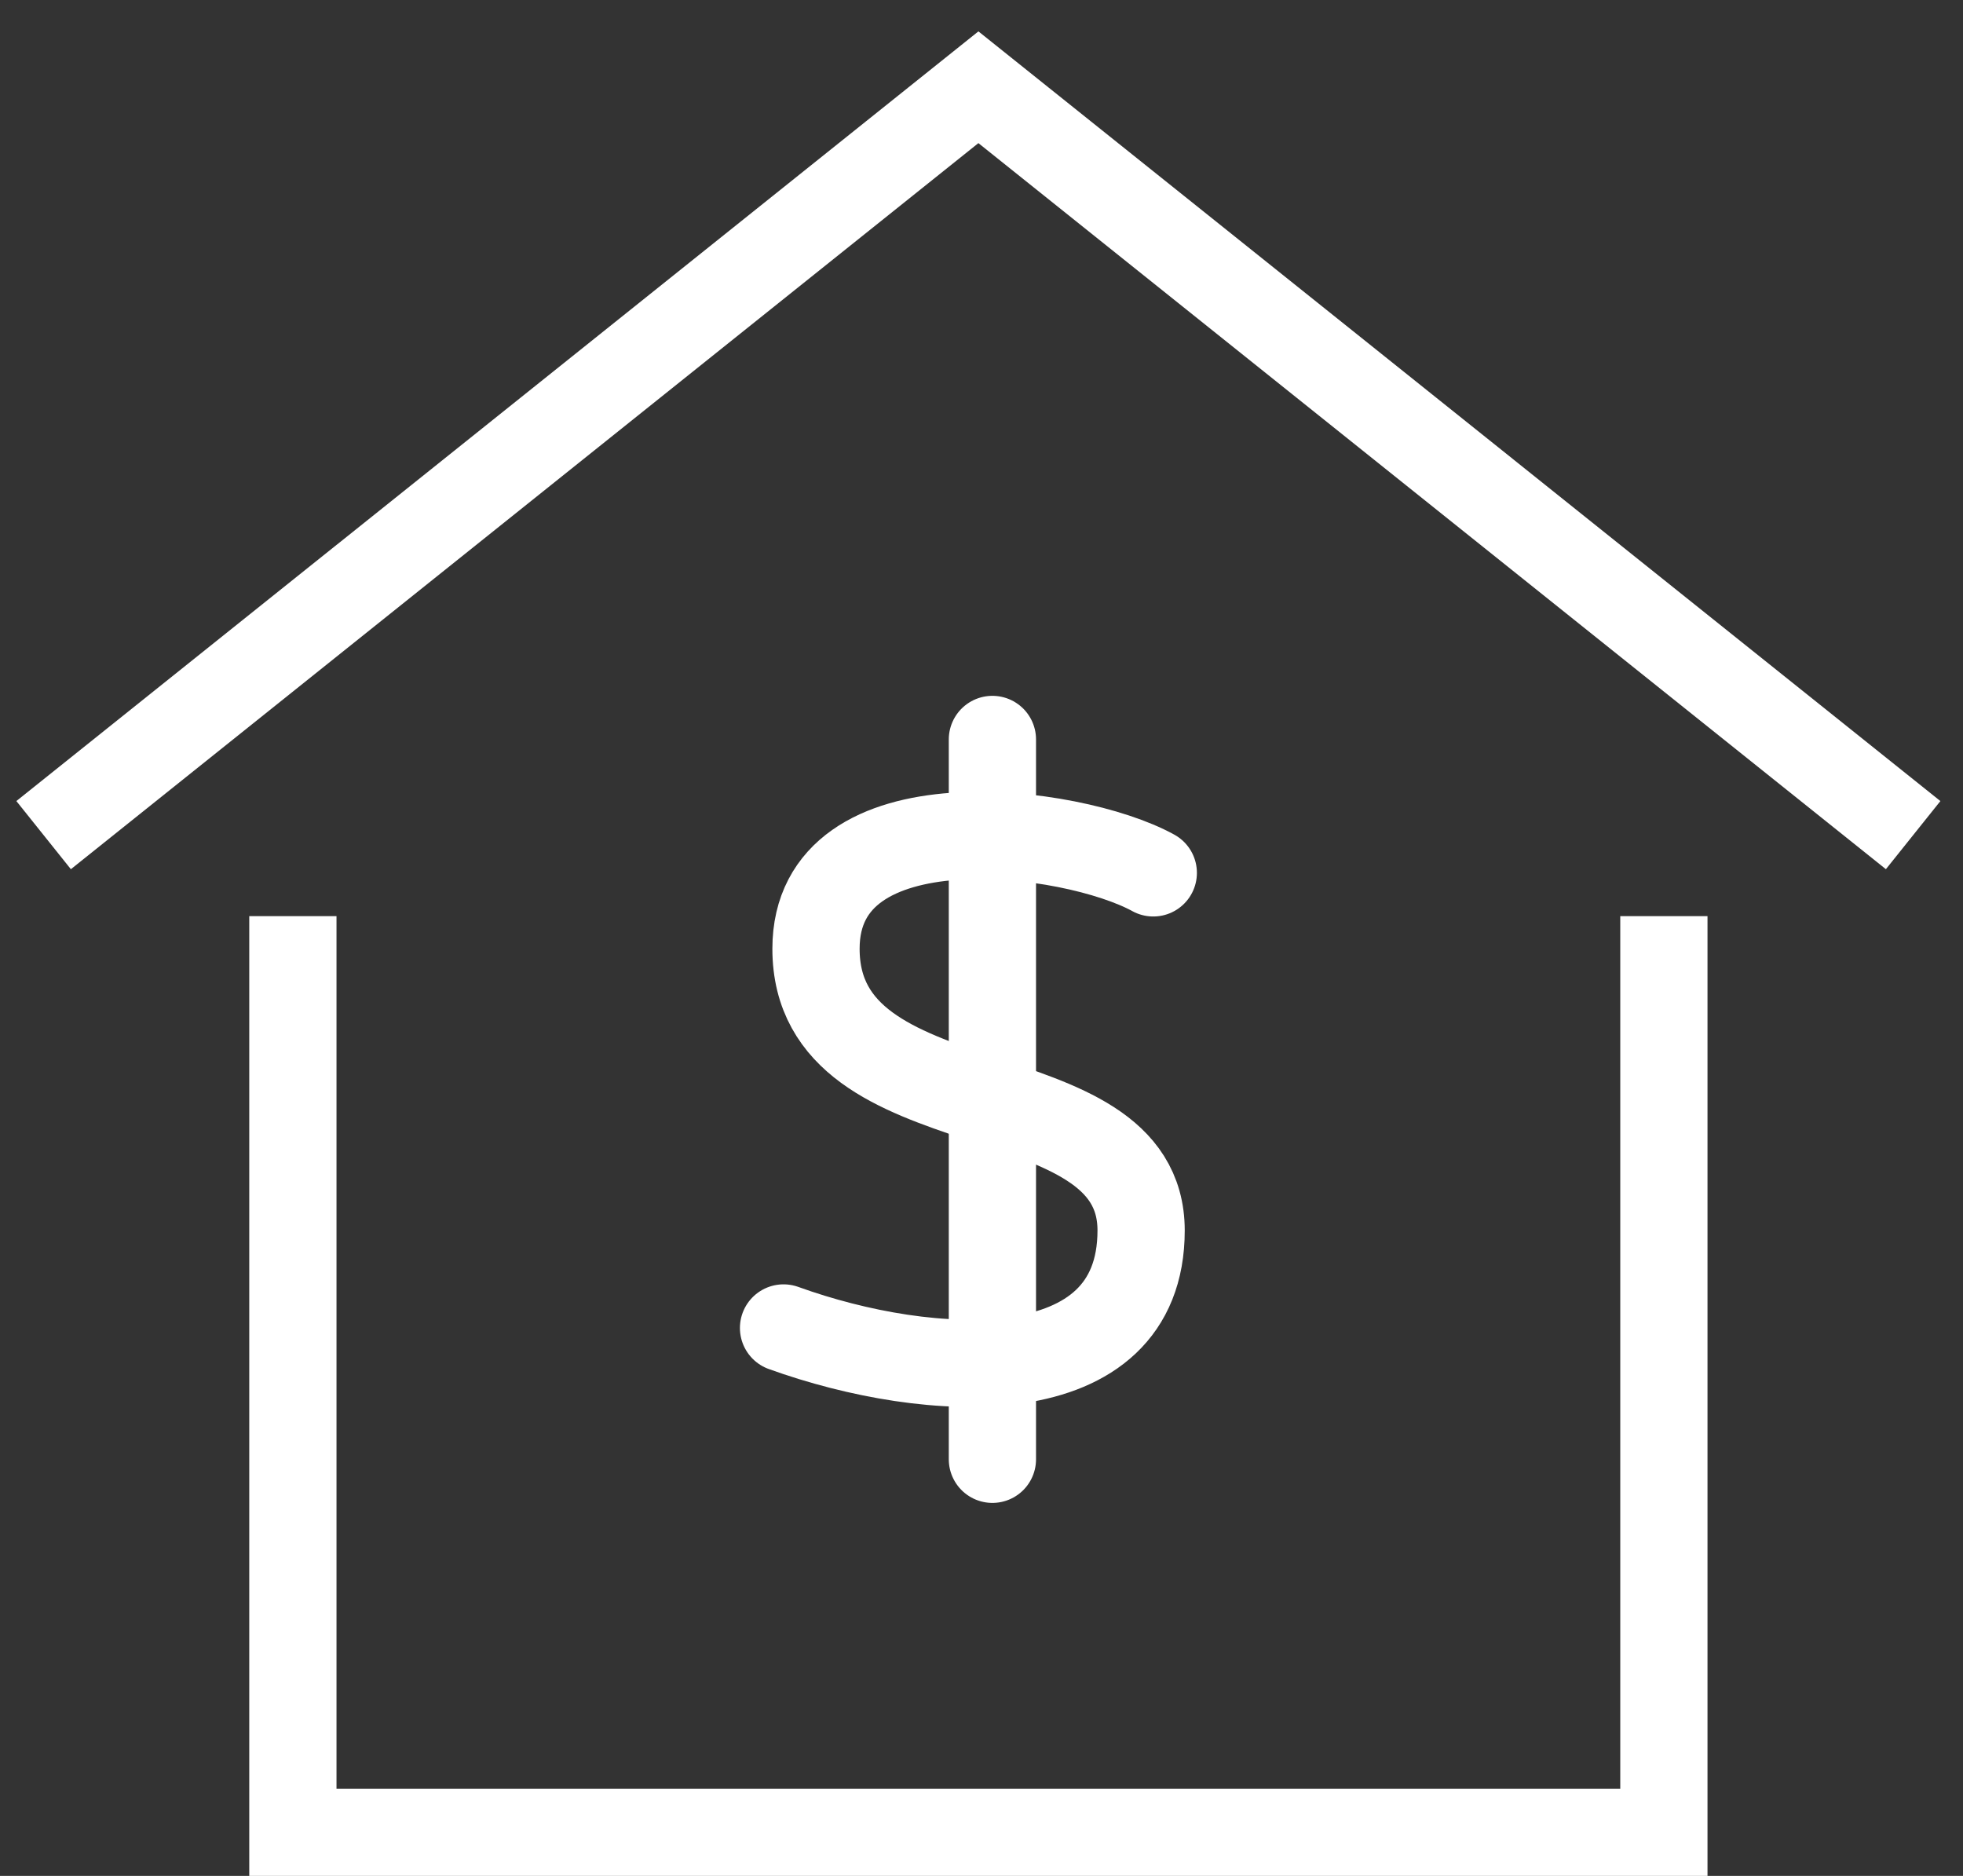
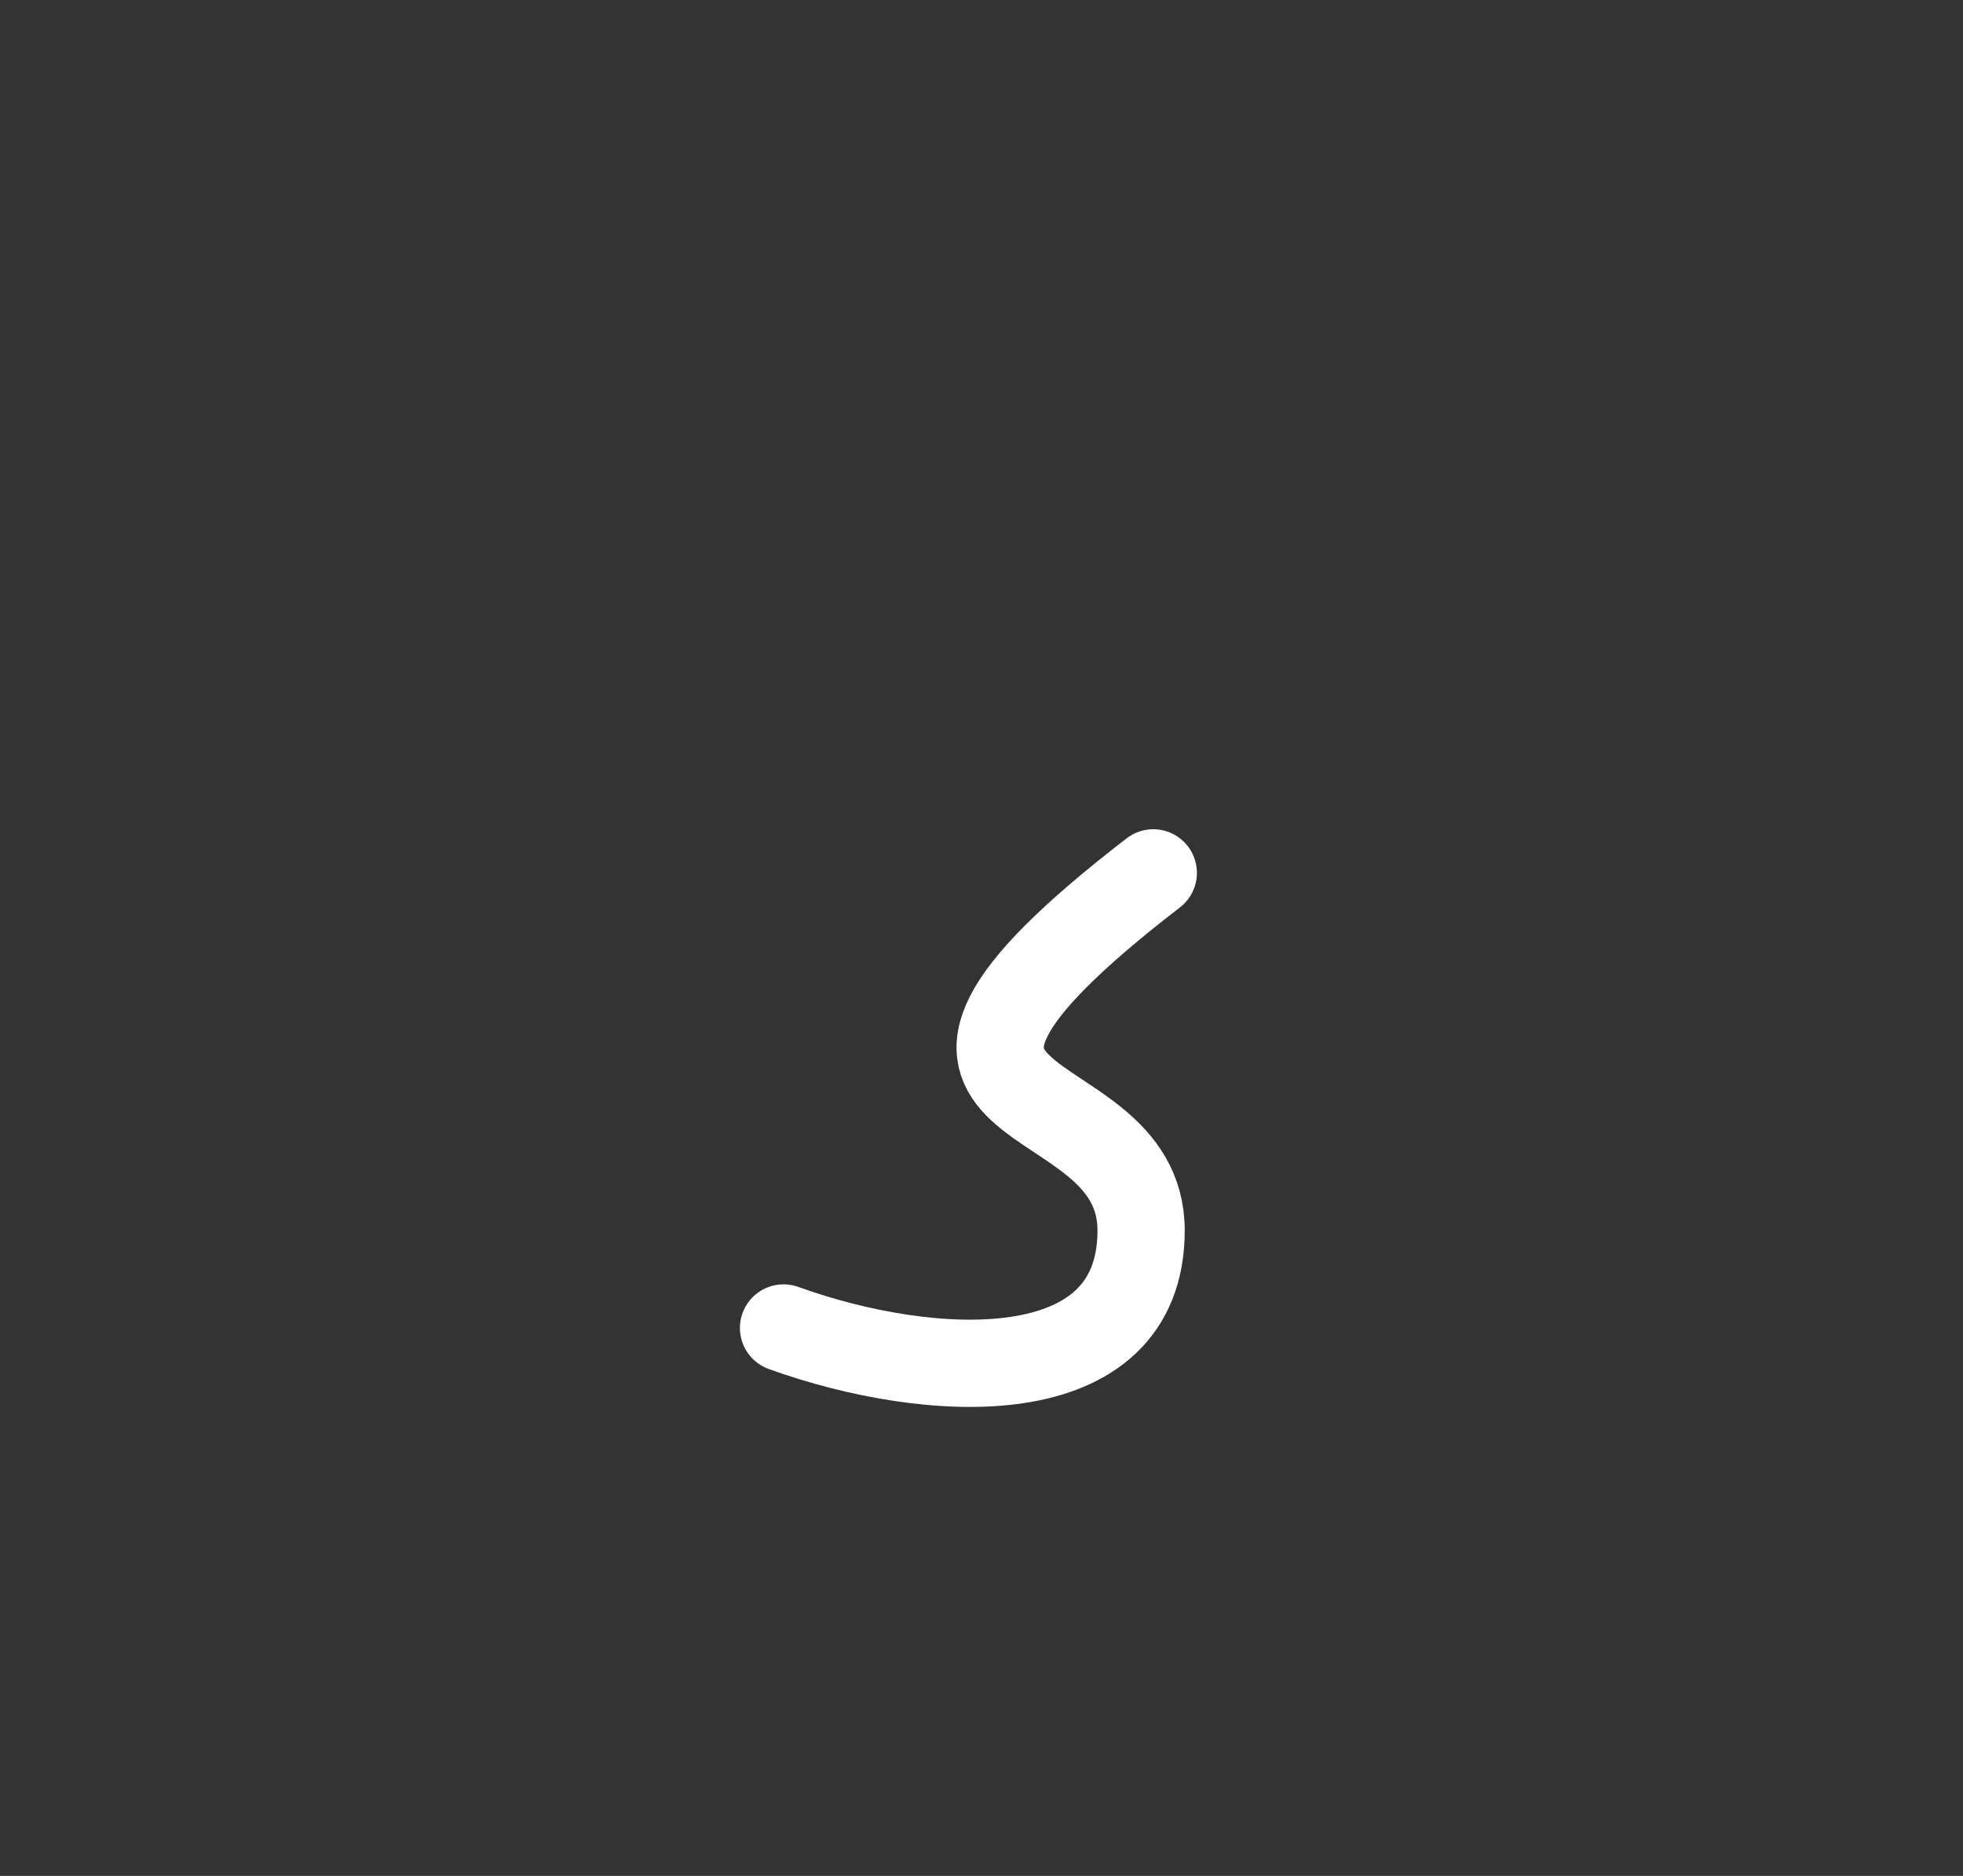
<svg xmlns="http://www.w3.org/2000/svg" width="45px" height="43px" viewBox="0 0 45 43" version="1.1">
  <rect x="0" y="0" width="45" height="43" fill="#333333" stroke="none" />
  <title>Group</title>
  <desc>Created with Sketch.</desc>
  <g id="Desktop" stroke="none" stroke-width="1" fill="none" fill-rule="evenodd">
    <g id="Partner-With-Us" transform="translate(-176, -648)" stroke="#FFFFFF" stroke-width="2">
      <g id="1" transform="translate(150, 610)">
        <g id="Mortgage">
          <g id="Oval">
            <g id="Group" transform="translate(27, 40)">
              <g id="house-pricing">
-                 <polyline id="Path" points="0 17.143 21.429 0 42.857 17.143" />
-                 <polyline id="Path" stroke-linecap="square" points="5.714 20 5.714 40 37.143 40 37.143 20" />
-                 <path d="M25.438,18.008 C23.575,16.983 17.706,16.219 17.706,19.747 C17.706,23.969 25.159,22.48 25.159,26.205 C25.159,29.931 20.319,29.651 16.962,28.44" id="Path" stroke-linecap="round" stroke-linejoin="round" />
-                 <line x1="21.75" y1="14.95" x2="21.75" y2="31.45" id="Path" stroke-linecap="round" stroke-linejoin="round" />
+                 <path d="M25.438,18.008 C17.706,23.969 25.159,22.48 25.159,26.205 C25.159,29.931 20.319,29.651 16.962,28.44" id="Path" stroke-linecap="round" stroke-linejoin="round" />
              </g>
            </g>
          </g>
        </g>
      </g>
    </g>
  </g>
</svg>